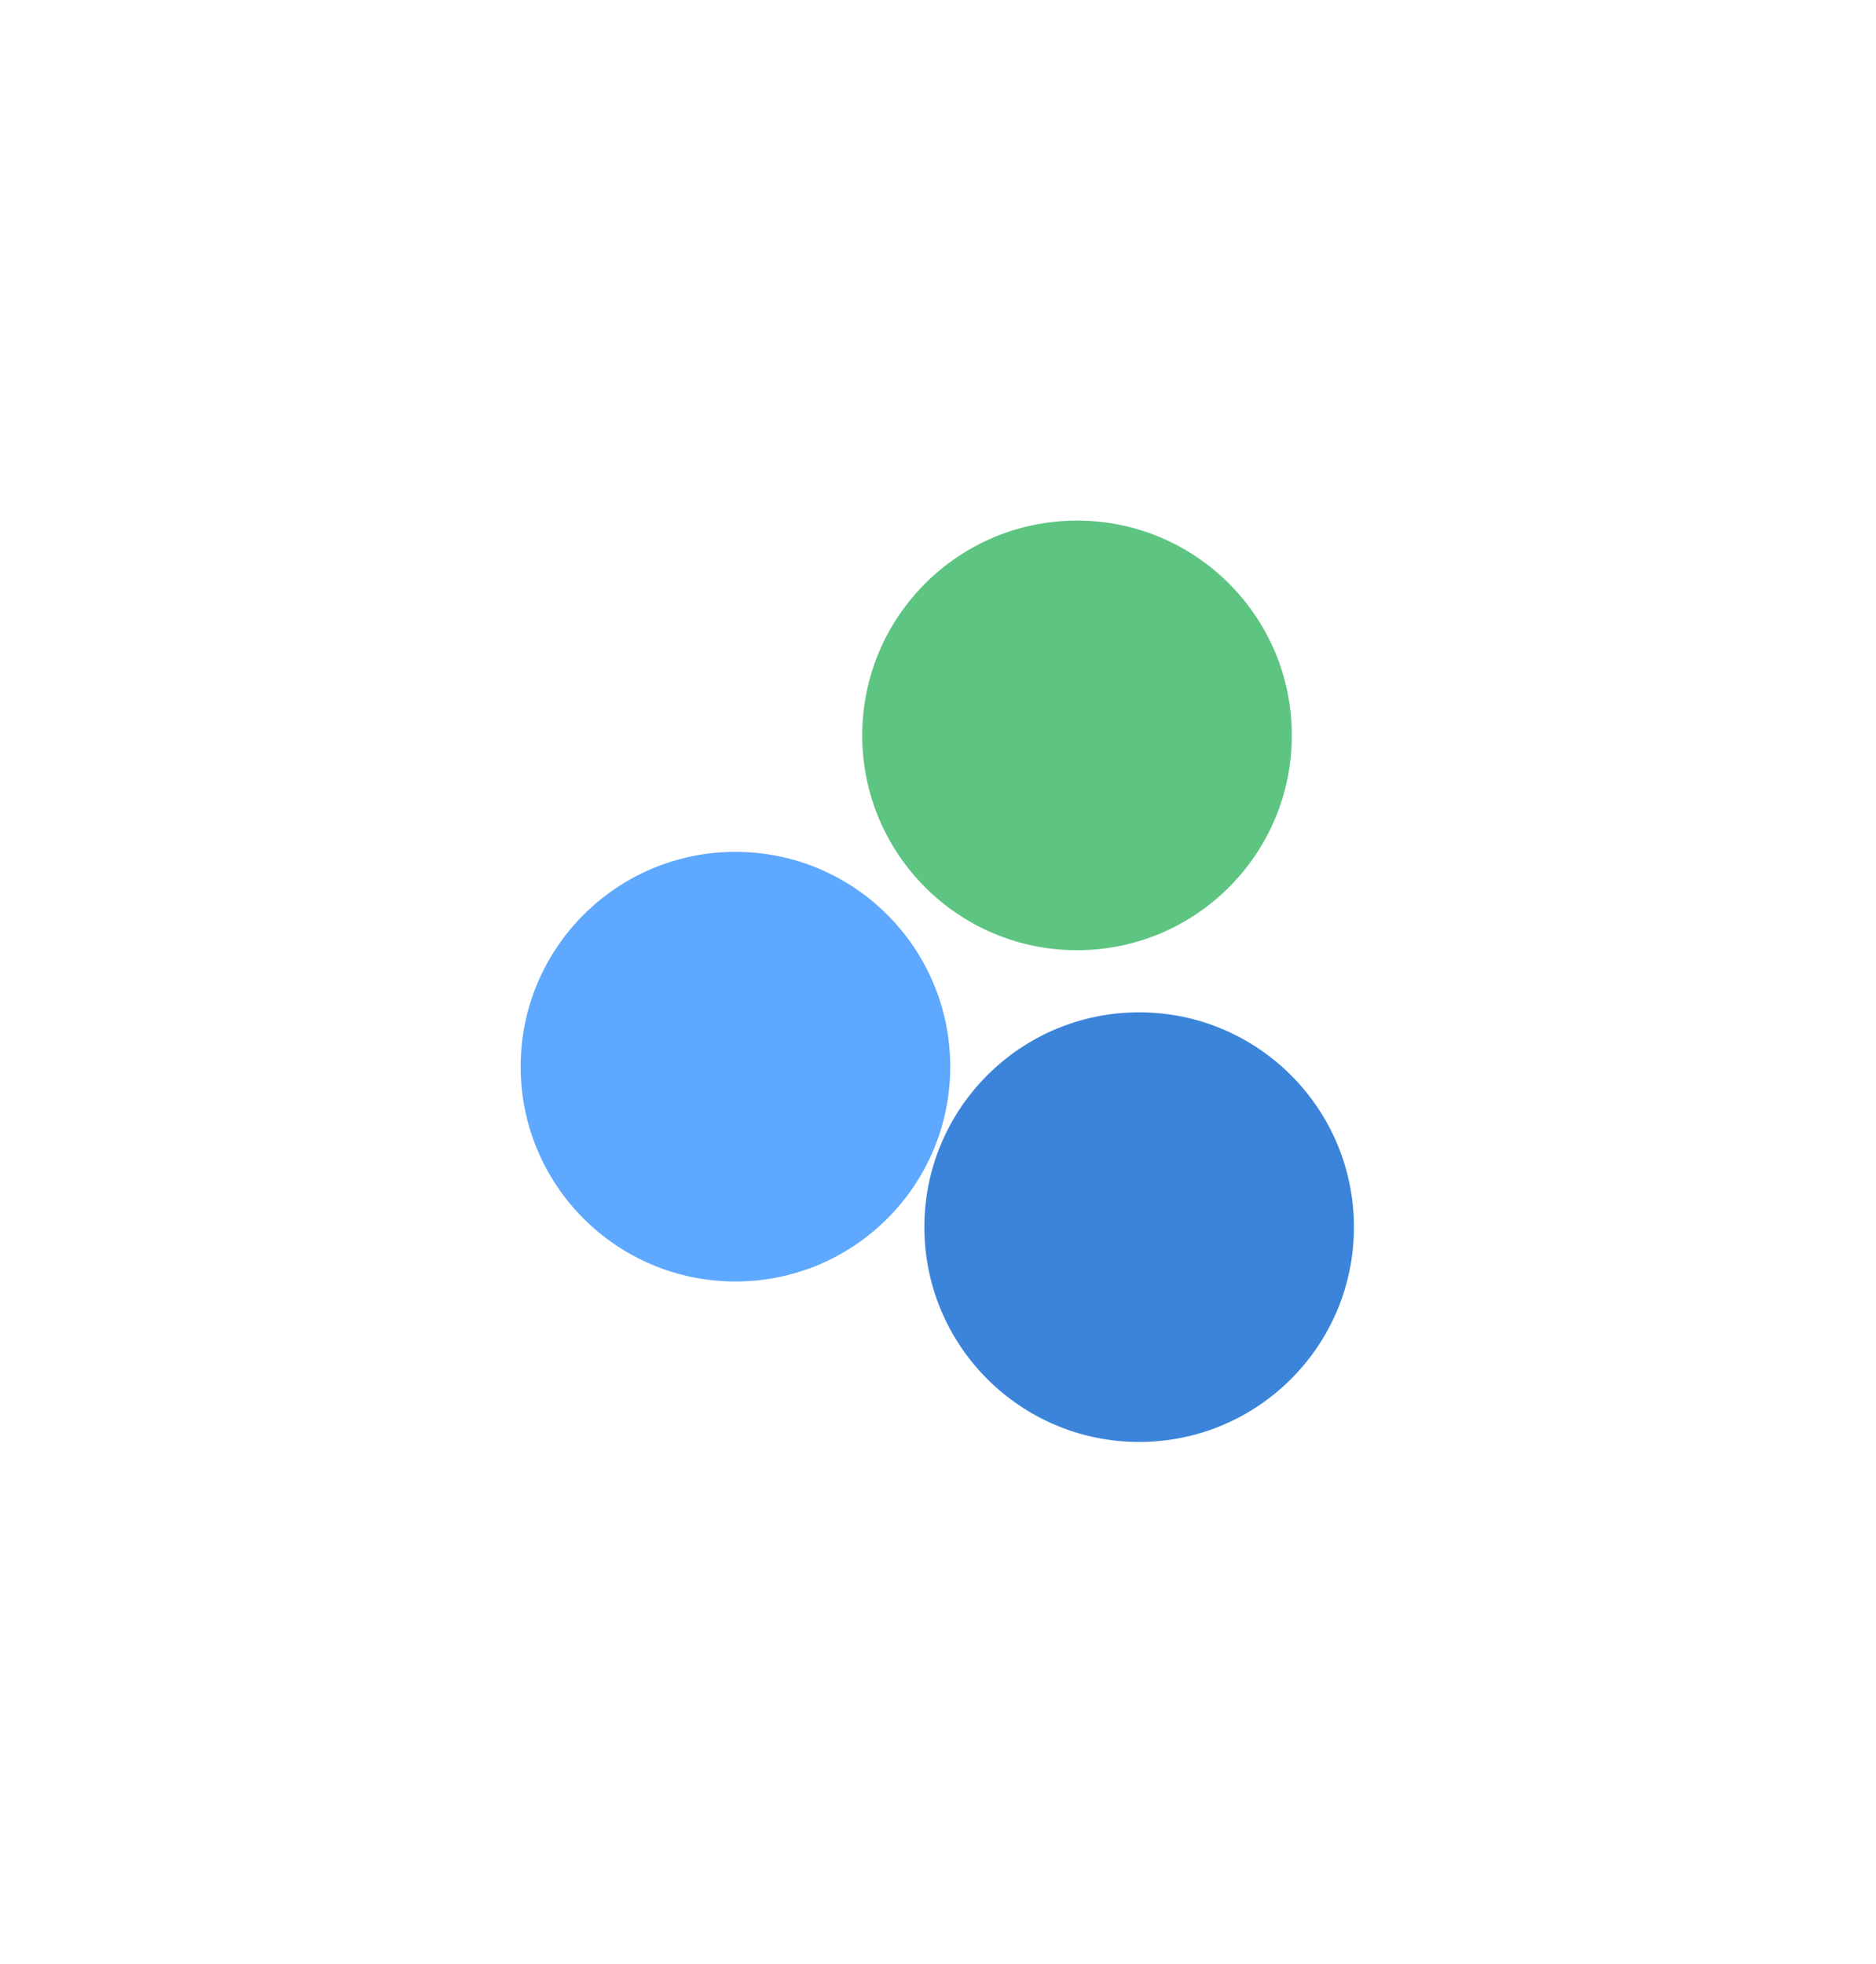
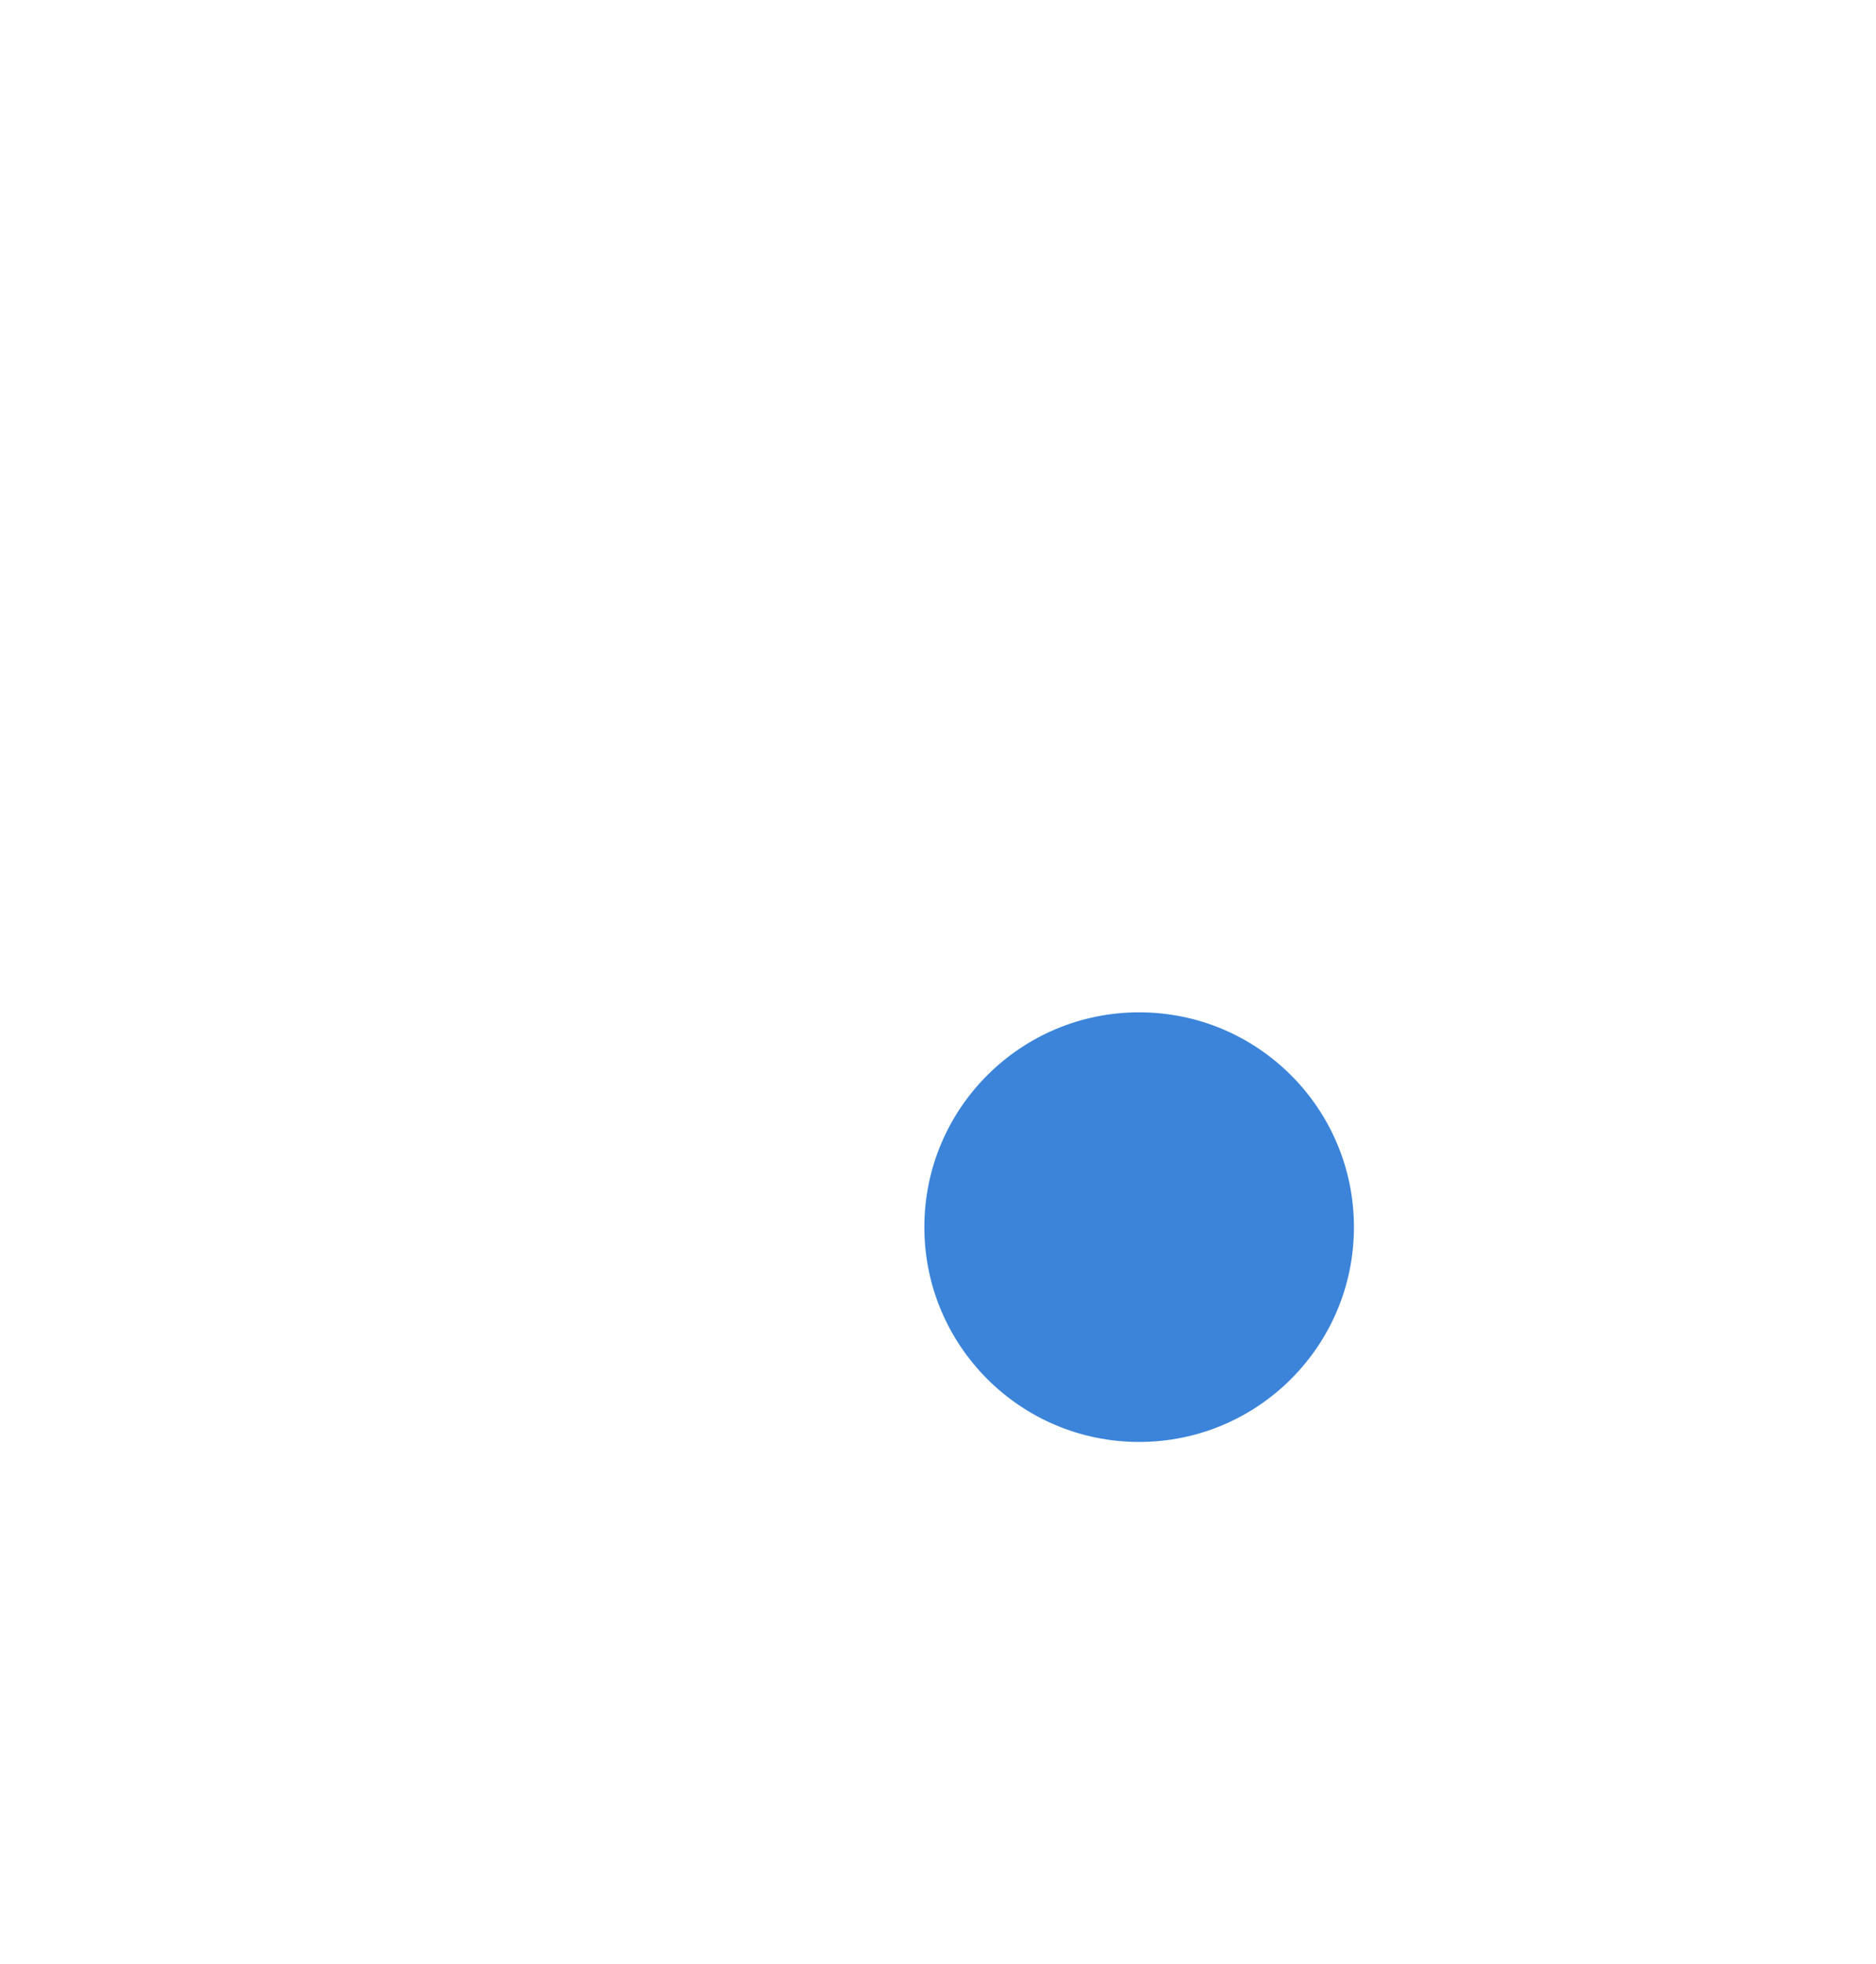
<svg xmlns="http://www.w3.org/2000/svg" width="298" height="312" viewBox="0 0 298 312" fill="none">
  <g filter="url(#filter0_f_770_1076)">
-     <circle cx="116.824" cy="169.423" r="34.119" fill="#5EA8FF" />
-   </g>
+     </g>
  <g filter="url(#filter1_f_770_1076)">
-     <circle cx="171.086" cy="116.805" r="34.119" fill="#5DC482" />
-   </g>
+     </g>
  <g filter="url(#filter2_f_770_1076)">
    <circle cx="180.952" cy="194.909" r="34.119" fill="#3B84DA" />
  </g>
  <defs>
    <filter id="filter0_f_770_1076" x="0.152" y="52.751" width="233.345" height="233.345" filterUnits="userSpaceOnUse" color-interpolation-filters="sRGB">
      <feFlood flood-opacity="0" result="BackgroundImageFix" />
      <feBlend mode="normal" in="SourceGraphic" in2="BackgroundImageFix" result="shape" />
      <feGaussianBlur stdDeviation="41.276" result="effect1_foregroundBlur_770_1076" />
    </filter>
    <filter id="filter1_f_770_1076" x="54.414" y="0.133" width="233.345" height="233.345" filterUnits="userSpaceOnUse" color-interpolation-filters="sRGB">
      <feFlood flood-opacity="0" result="BackgroundImageFix" />
      <feBlend mode="normal" in="SourceGraphic" in2="BackgroundImageFix" result="shape" />
      <feGaussianBlur stdDeviation="41.276" result="effect1_foregroundBlur_770_1076" />
    </filter>
    <filter id="filter2_f_770_1076" x="64.28" y="78.237" width="233.345" height="233.345" filterUnits="userSpaceOnUse" color-interpolation-filters="sRGB">
      <feFlood flood-opacity="0" result="BackgroundImageFix" />
      <feBlend mode="normal" in="SourceGraphic" in2="BackgroundImageFix" result="shape" />
      <feGaussianBlur stdDeviation="41.276" result="effect1_foregroundBlur_770_1076" />
    </filter>
  </defs>
</svg>